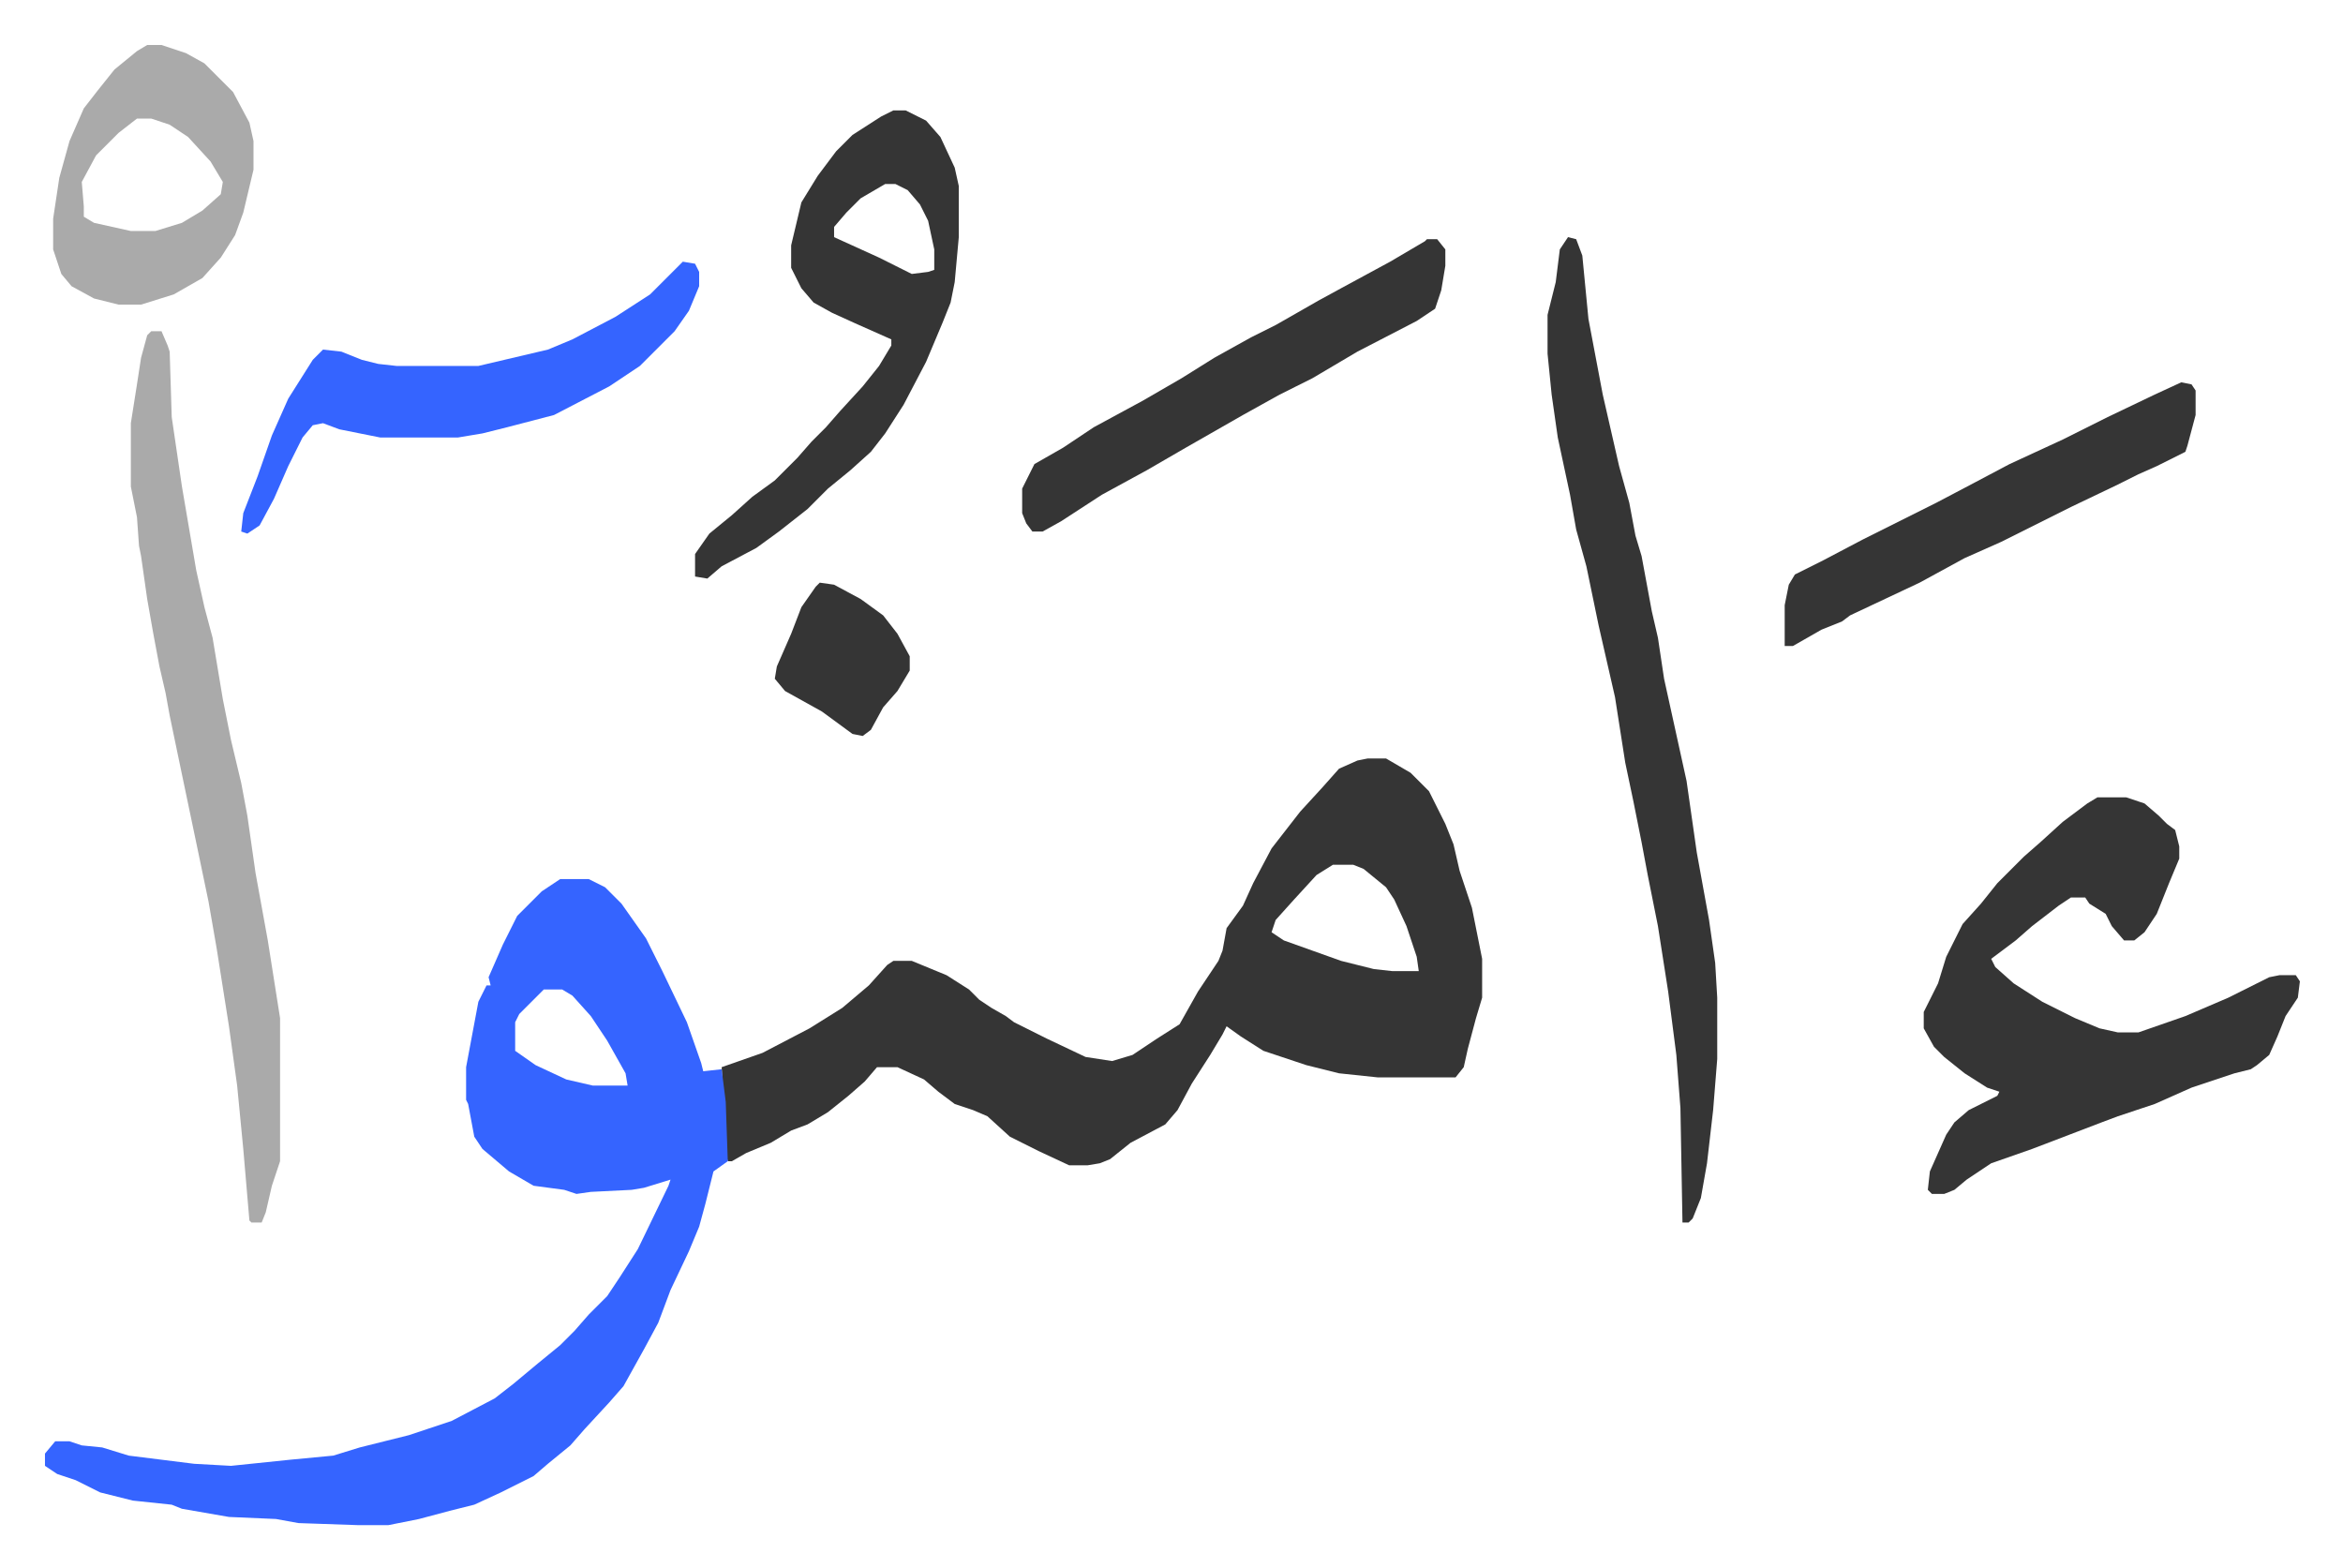
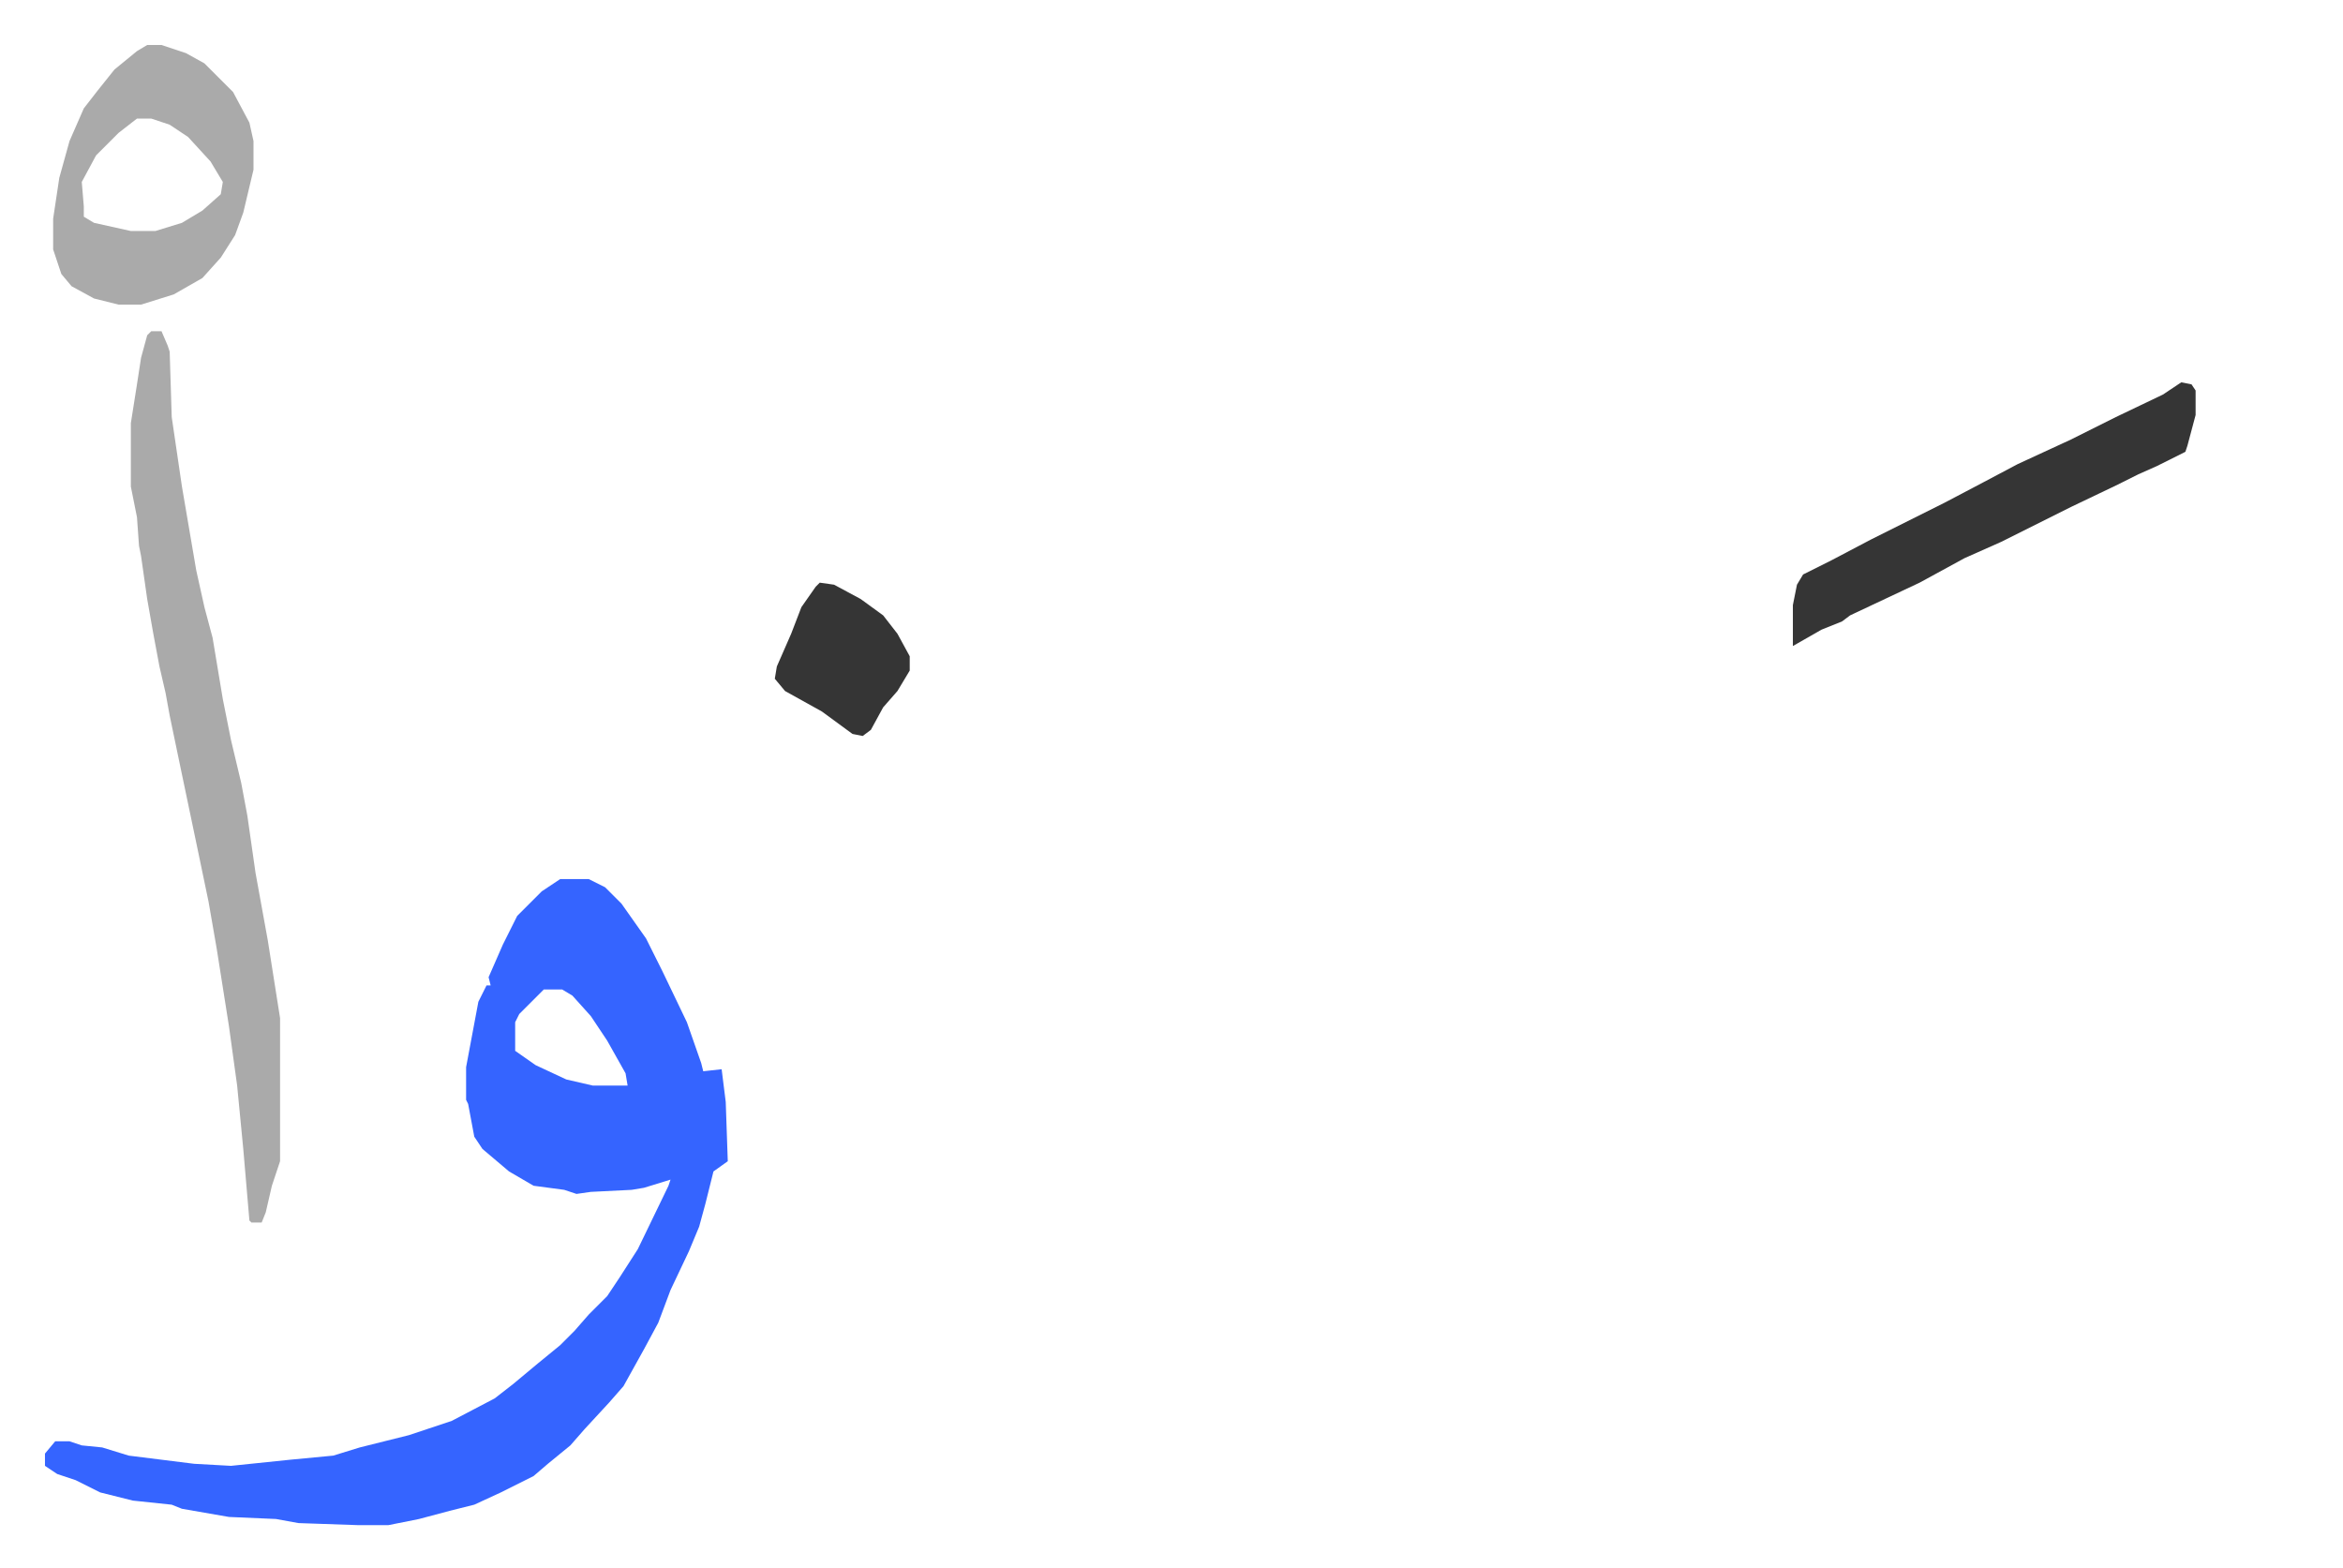
<svg xmlns="http://www.w3.org/2000/svg" viewBox="-22 385 1146.1 767.1">
-   <path fill="#353535" id="rule_normal" d="M647 756h9l12 7 9 9 8 16 4 10 3 13 6 18 5 25v19l-3 10-4 15-2 9-4 5h-38l-19-2-16-4-21-7-11-7-7-5-2 4-6 10-9 14-7 13-6 7-17 9-10 8-5 2-6 1h-9l-15-7-14-7-11-10-7-3-9-3-8-6-7-6-13-6h-10l-6 7-8 7-10 8-10 6-8 3-10 6-12 5-7 4h-2l-1-4-1-25-1-17 20-7 23-12 16-10 13-11 9-10 3-2h9l17 7 11 7 5 5 6 4 7 4 4 3 16 8 19 9 13 2 10-3 12-8 11-7 9-16 10-15 2-5 2-11 8-11 5-11 9-17 14-18 11-12 8-9 9-4zm-17 52-8 5-11 12-9 10-2 6 6 4 28 10 16 4 9 1h13l-1-7-5-15-6-13-4-6-11-9-5-2z" />
  <path fill="#3564ff" id="rule_madd_obligatory_4_5_vowels" d="M252 815h14l8 4 8 8 12 17 8 16 12 25 7 20 1 4 9-1 2 16 1 29-7 5-4 16-3 11-5 12-9 19-6 16-7 13-10 18-7 8-12 13-7 8-11 9-7 6-16 8-13 6-12 3-15 4-15 3h-15l-29-1-11-2-23-1-23-4-5-2-19-2-16-4-12-6-9-3-6-4v-6l5-6h7l6 2 10 1 13 4 32 4 18 1 29-3 21-2 13-4 8-2 16-4 21-7 21-11 9-7 12-10 11-9 7-7 7-8 9-9 6-9 9-14 15-31 1-3-13 4-6 1-20 1-7 1-6-2-15-2-12-7-13-11-4-6-3-16-1-2v-16l6-32 4-8h2l-1-4 7-16 7-14 12-12zm-8 54-12 12-2 4v14l10 7 15 7 13 3h17l-1-6-9-16-8-12-9-10-5-3z" />
-   <path fill="#353535" id="rule_normal" d="M1004 775h14l9 3 7 6 4 4 4 3 2 8v6l-5 12-6 15-6 9-5 4h-5l-6-7-3-6-8-5-2-3h-7l-6 4-13 10-8 7-12 9 2 4 9 8 14 9 16 8 12 5 9 2h10l23-8 21-9 20-10 5-1h8l2 3-1 8-6 9-4 10-4 9-6 5-3 2-8 2-12 4-9 3-18 8-18 6-8 3-34 13-20 7-12 8-6 5-5 2h-6l-2-2 1-9 8-18 4-6 7-6 14-7 1-2-6-2-11-7-10-8-5-5-5-9v-8l7-14 4-13 8-16 9-10 8-10 5-5 8-8 8-7 11-10 12-9zM745 501l4 1 3 8 3 31 7 37 8 35 5 18 3 16 3 10 5 27 3 13 3 20 11 50 5 35 6 33 3 21 1 17v30l-2 25-3 26-3 17-4 10-2 2h-3l-1-56-2-26-4-31-5-32-5-25-3-16-4-20-4-19-5-32-8-35-6-29-5-18-3-17-6-28-3-21-2-20v-19l4-16 2-16z" />
  <path fill="#aaa" id="rule_hamzat_wasl" d="M52 547h5l3 7 1 3 1 32 5 34 7 41 4 18 4 15 5 30 4 20 5 21 3 16 4 28 6 33 6 38v70l-4 12-3 13-2 5h-5l-1-1-3-35-3-31-4-29-6-38-4-23-5-24-9-43-5-24-2-11-3-13-3-16-3-17-3-21-1-5-1-14-3-15v-31l3-19 2-13 3-11z" />
-   <path fill="#353535" id="rule_normal" d="M415 439h6l10 5 7 8 7 15 2 9v25l-2 22-2 10-4 10-8 19-11 21-9 14-7 9-10 9-11 9-10 10-14 11-11 8-17 9-7 6-6-1v-11l7-10 11-9 10-9 11-8 11-11 7-8 7-7 7-8 11-12 8-10 6-10v-3l-18-8-11-5-9-5-6-7-5-10v-11l5-21 8-13 9-12 8-8 14-9zm-4 36-12 7-7 7-6 7v5l22 10 16 8 8-1 3-1v-10l-3-14-4-8-6-7-6-3zm265 27h5l4 5v8l-2 12-3 9-9 6-29 15-22 13-16 8-18 10-28 16-19 11-22 12-20 13-9 5h-5l-3-4-2-5v-12l6-12 14-8 15-10 24-13 19-11 16-10 18-10 12-6 21-12 11-6 24-13 17-10z" />
-   <path fill="#3564ff" id="rule_madd_obligatory_4_5_vowels" d="m312 513 6 1 2 4v7l-5 12-7 10-17 17-15 10-27 14-23 6-12 3-12 2h-38l-20-4-8-3-5 1-5 6-7 14-7 16-7 13-6 4-3-1 1-9 7-18 7-20 8-18 12-19 5-5 9 1 10 4 8 2 9 1h40l34-8 12-5 21-11 17-11z" />
-   <path fill="#353535" id="rule_normal" d="m1045 572 5 1 2 3v12l-4 15-1 3-14 7-9 4-10 5-23 11-34 17-18 8-22 12-34 16-4 3-10 4-14 8h-4v-20l2-10 3-5 14-7 19-10 36-18 19-10 17-9 26-12 22-11 23-11z" />
+   <path fill="#353535" id="rule_normal" d="m1045 572 5 1 2 3v12l-4 15-1 3-14 7-9 4-10 5-23 11-34 17-18 8-22 12-34 16-4 3-10 4-14 8v-20l2-10 3-5 14-7 19-10 36-18 19-10 17-9 26-12 22-11 23-11z" />
  <path fill="#aaa" id="rule_hamzat_wasl" d="M50 407h7l12 4 9 5 14 14 8 15 2 9v14l-5 21-4 11-7 11-9 10-14 8-16 5H36l-12-3-11-6-5-6-4-12v-15l3-20 5-18 7-16 7-9 8-10 11-9zm-5 36-9 7-11 11-7 13 1 12v5l5 3 18 4h12l13-4 10-6 9-8 1-6-6-10-11-12-9-6-9-3z" />
  <path fill="#353535" id="rule_normal" d="m379 670 7 1 13 7 11 8 7 9 6 11v7l-6 10-7 8-6 11-4 3-5-1-15-11-18-10-5-6 1-6 7-16 5-13 7-10z" />
</svg>